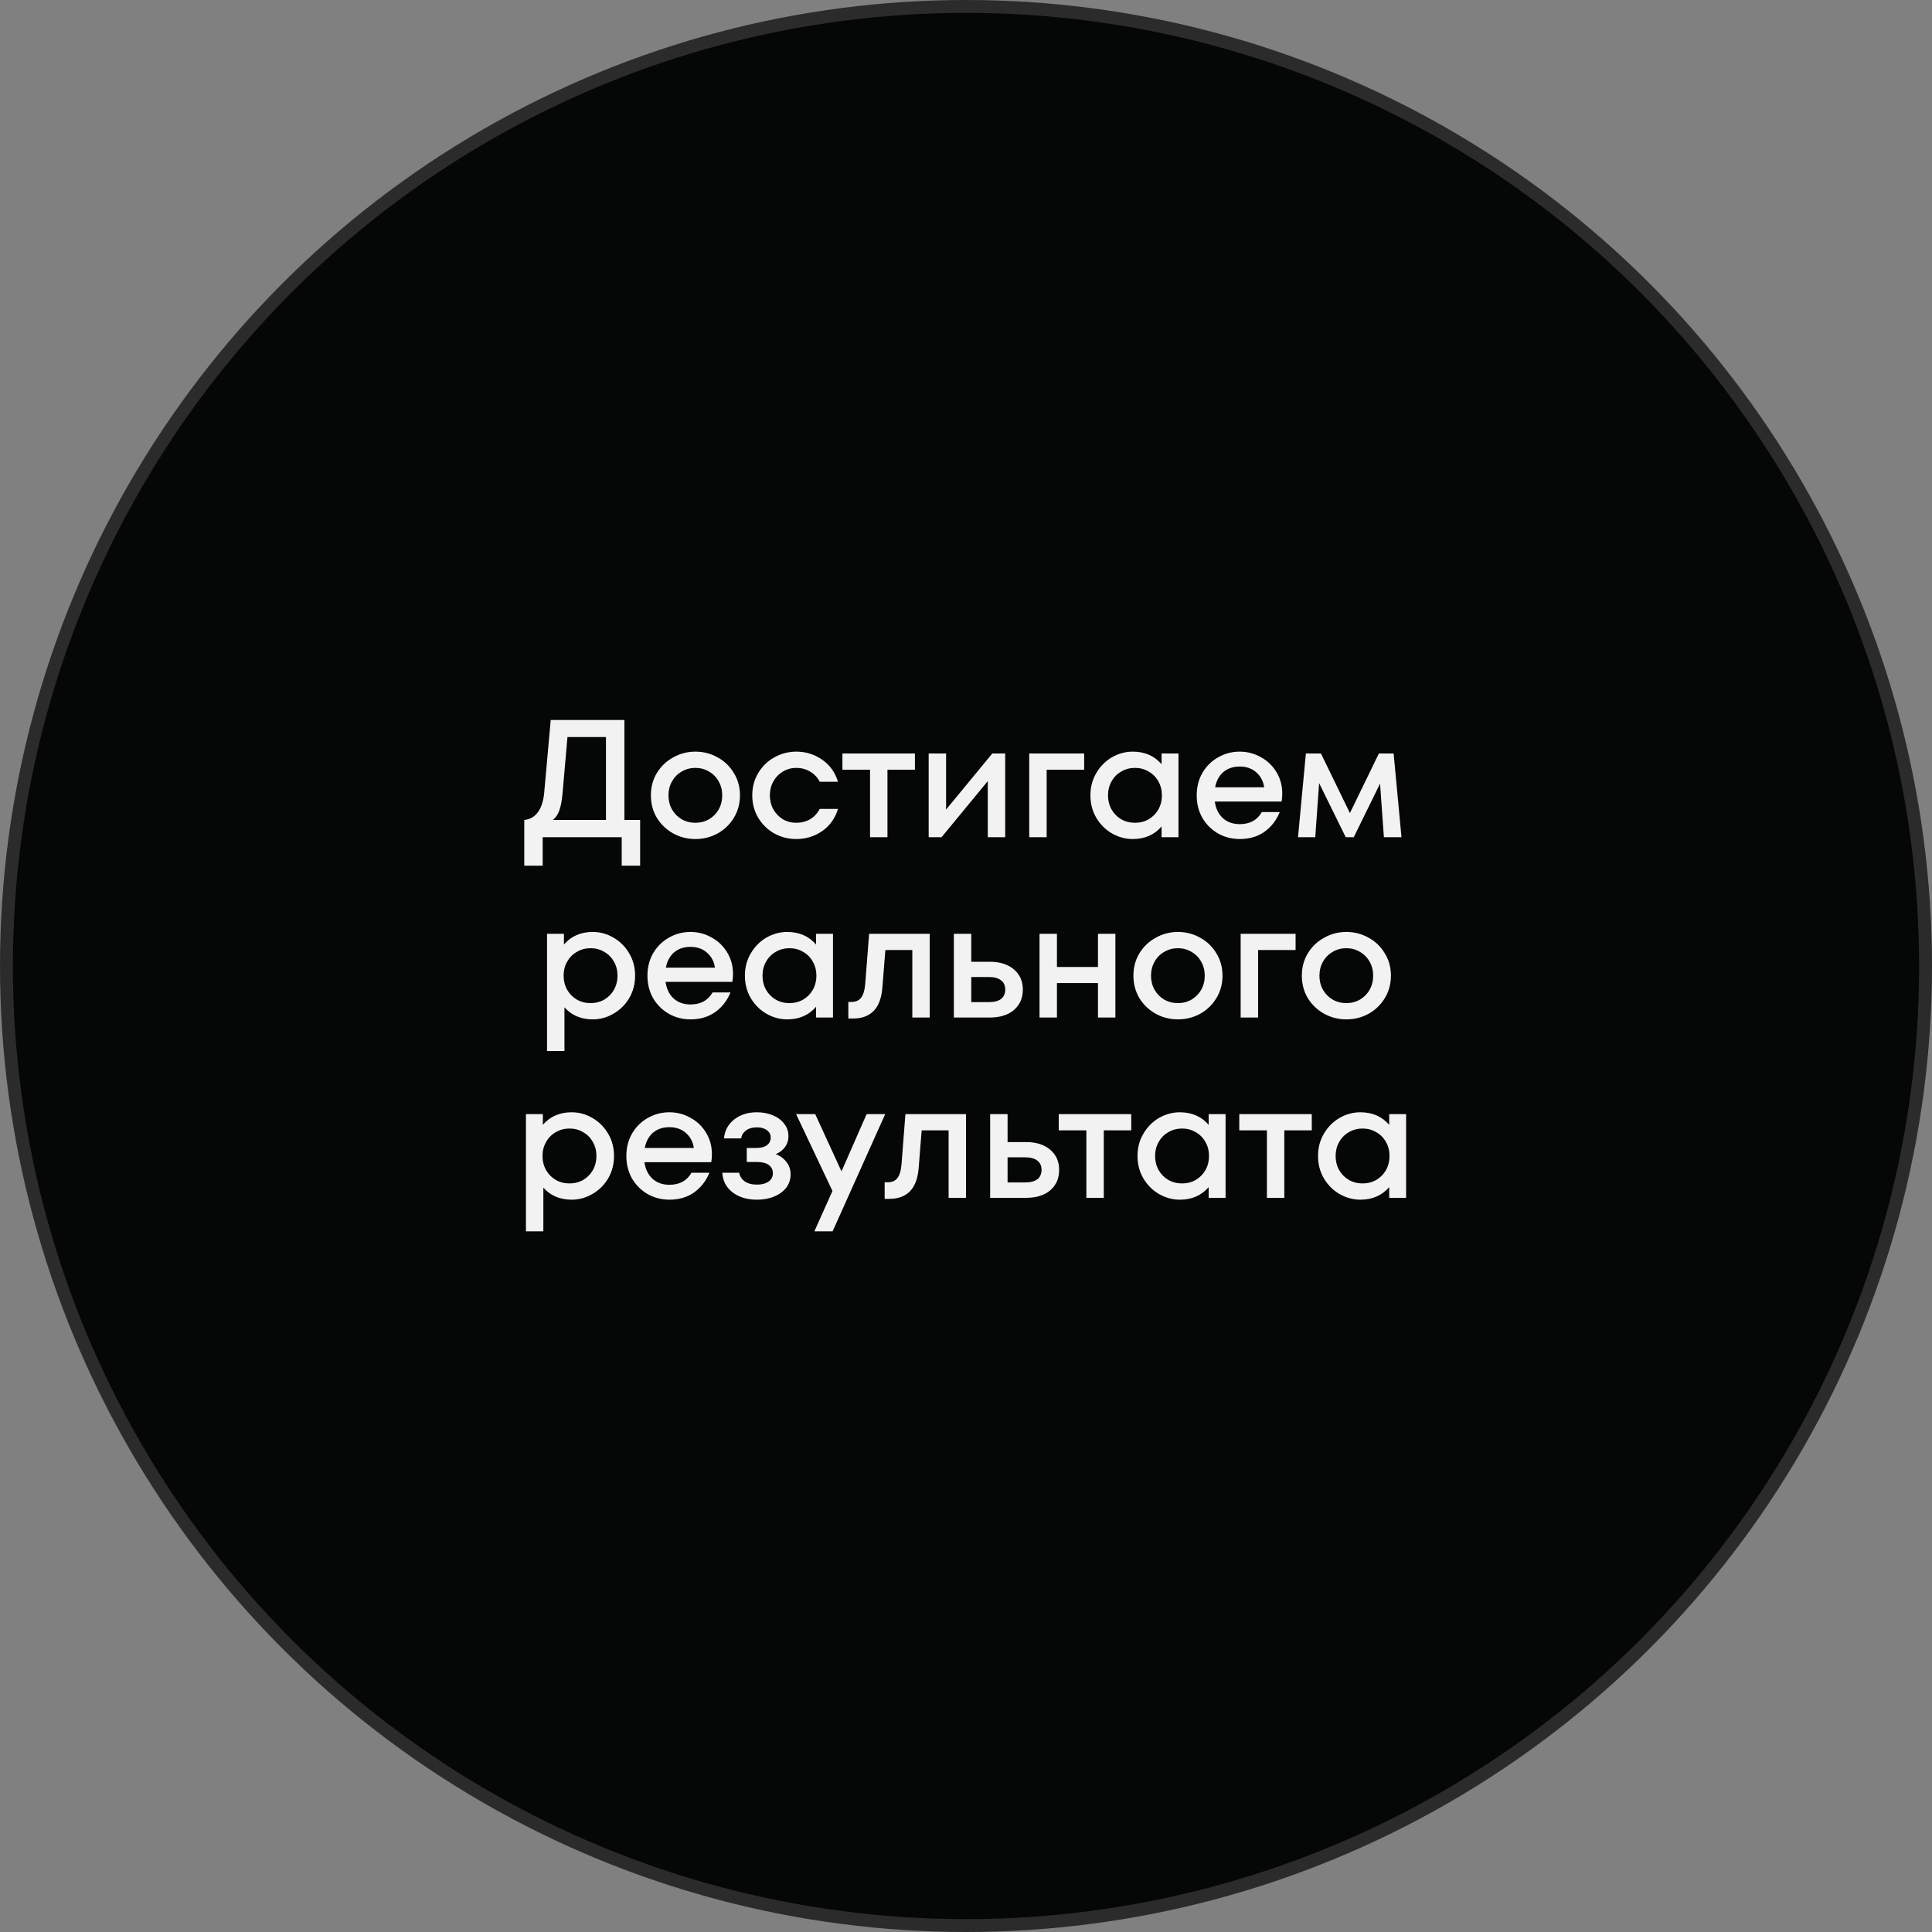
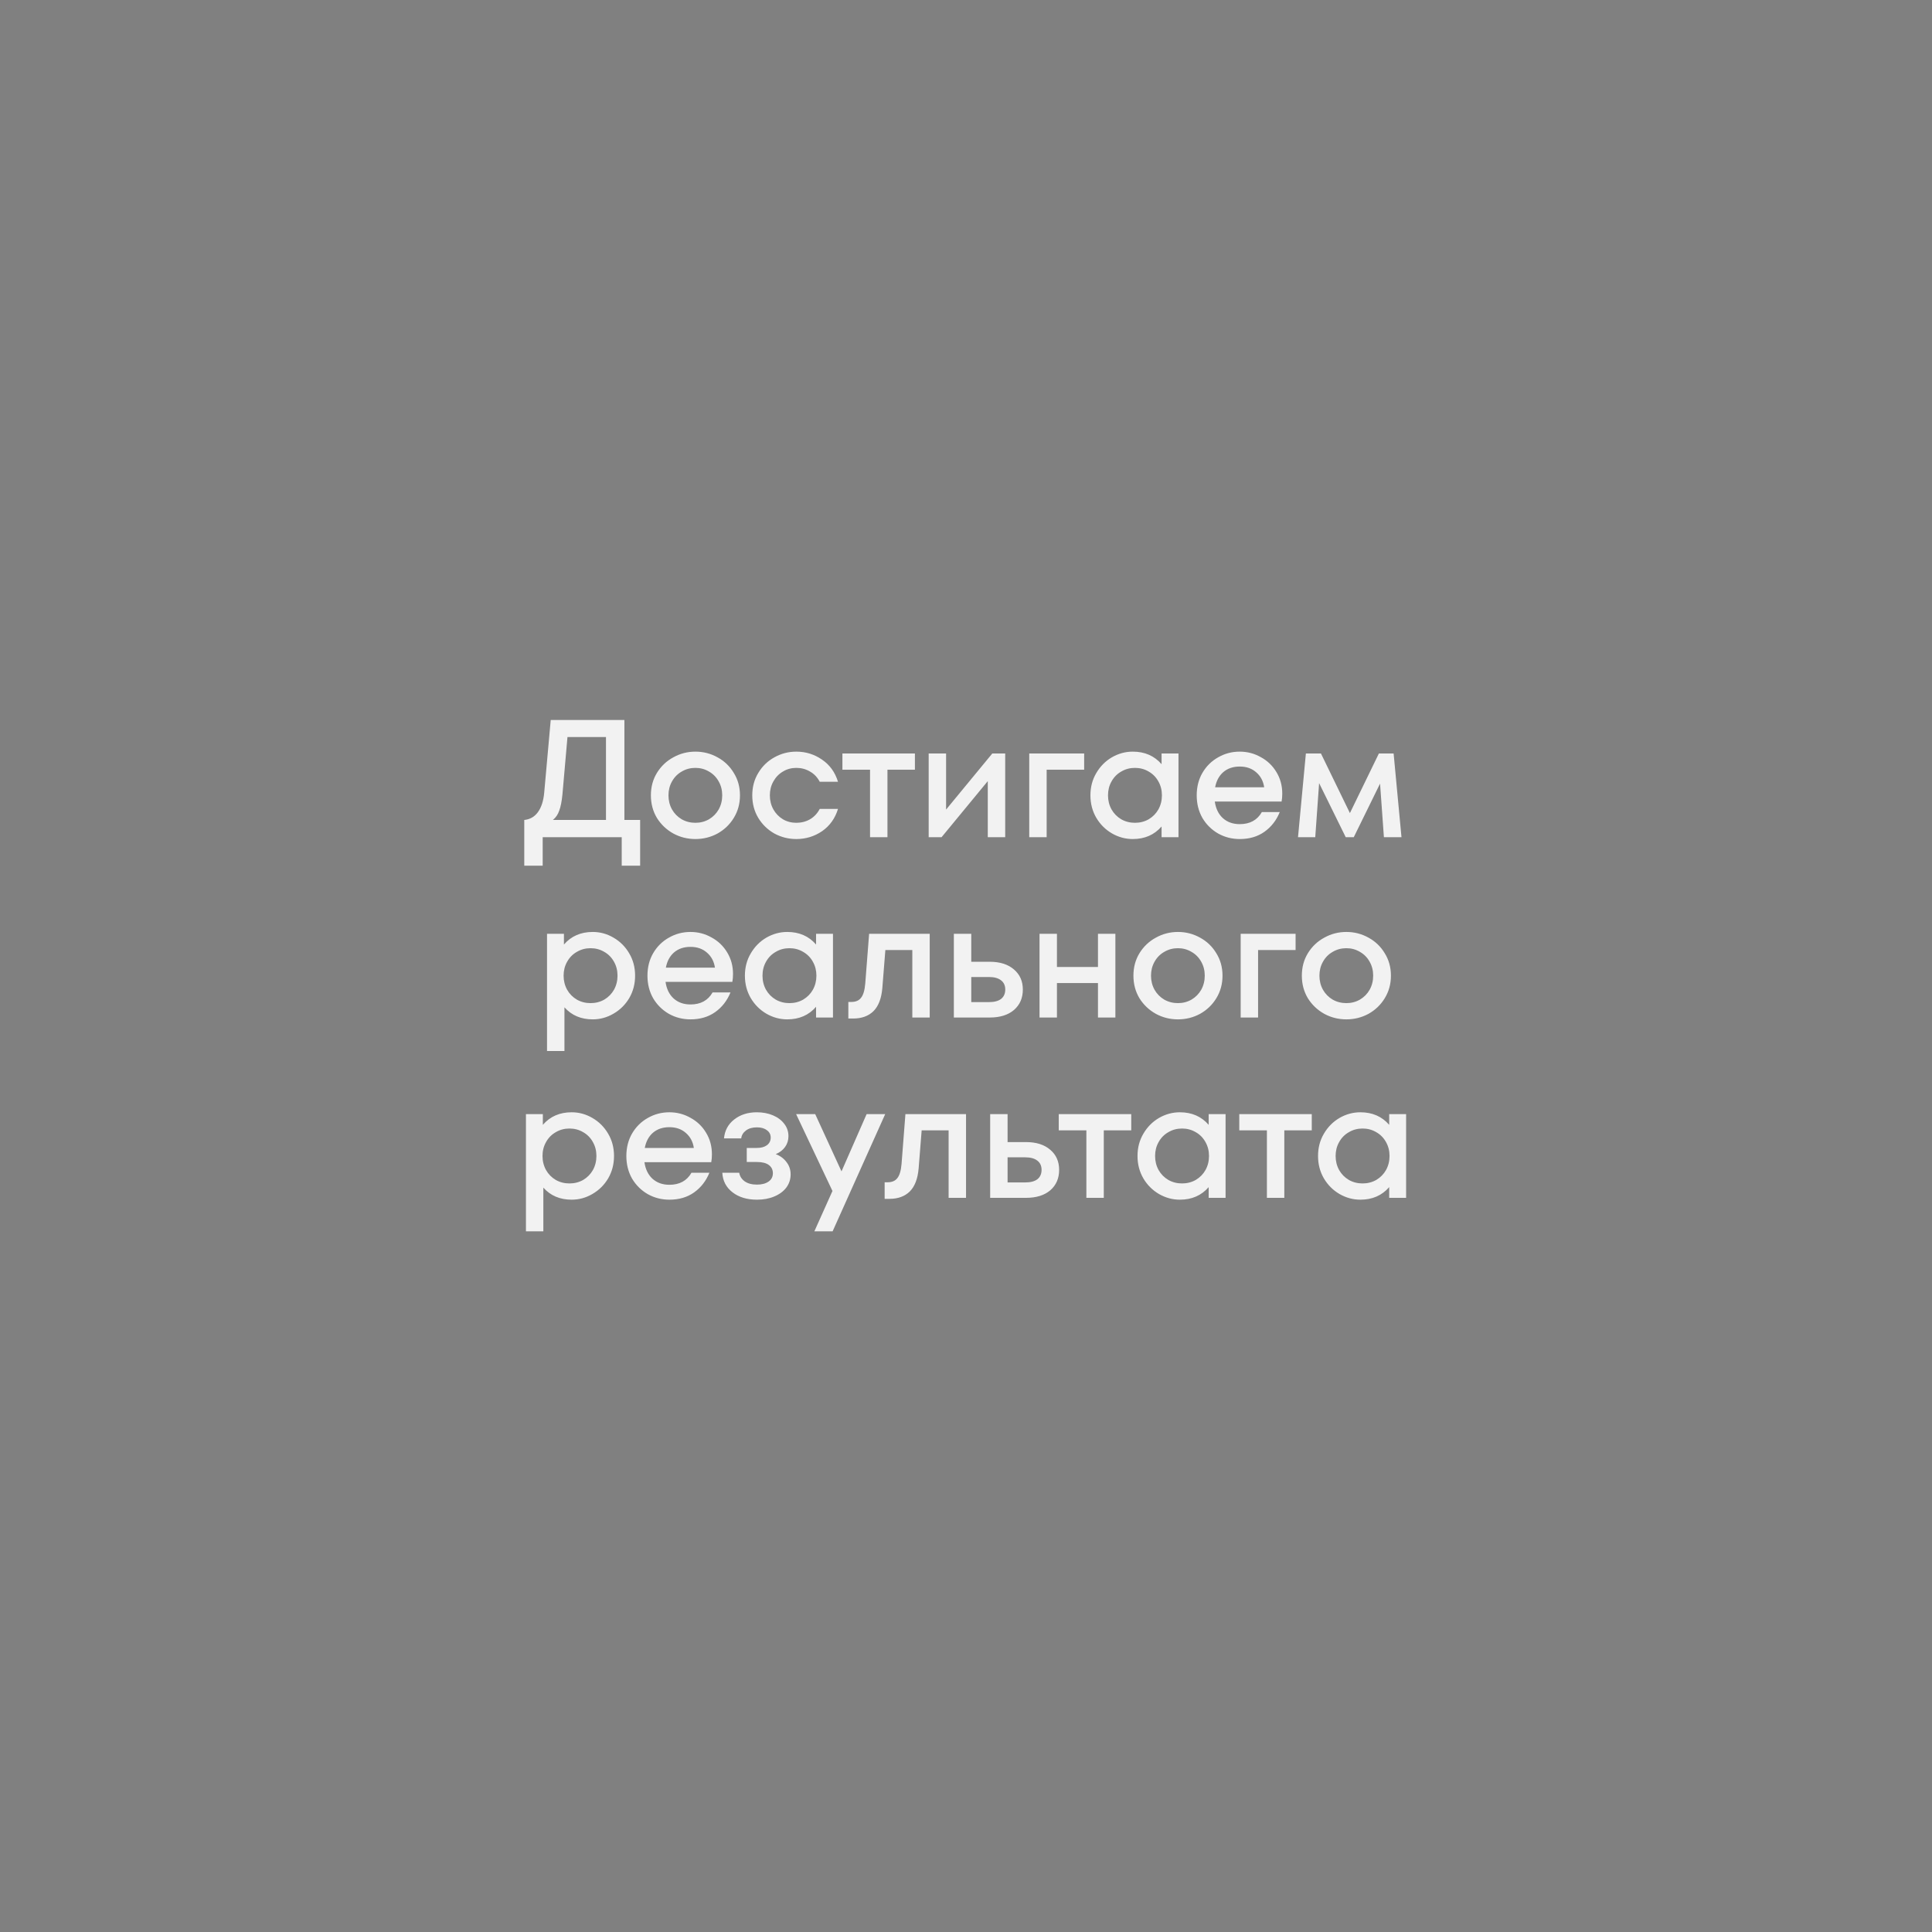
<svg xmlns="http://www.w3.org/2000/svg" width="150" height="150" viewBox="0 0 150 150" fill="none">
  <rect x="0" y="0" width="150" height="150" fill="#808080" stroke="none" />
-   <circle cx="75" cy="75" r="74.5" fill="#050606" stroke="#2B2B2B" />
  <path d="M48.478 63.661H49.7V67.21H48.27V65H42.134V67.21H40.704V63.661C41.146 63.618 41.497 63.418 41.757 63.063C42.026 62.699 42.191 62.196 42.251 61.555L42.758 55.9H48.478V63.661ZM47.048 63.661V57.226H44.058L43.668 61.672C43.616 62.209 43.534 62.63 43.421 62.933C43.317 63.236 43.153 63.479 42.927 63.661H47.048ZM53.993 65.143C53.377 65.143 52.805 65 52.277 64.714C51.748 64.419 51.323 64.016 51.003 63.505C50.691 62.985 50.535 62.4 50.535 61.75C50.535 61.1 50.691 60.519 51.003 60.008C51.323 59.488 51.748 59.085 52.277 58.799C52.805 58.504 53.377 58.357 53.993 58.357C54.608 58.357 55.18 58.504 55.709 58.799C56.237 59.085 56.658 59.488 56.97 60.008C57.29 60.519 57.451 61.1 57.451 61.75C57.451 62.4 57.29 62.985 56.97 63.505C56.658 64.016 56.237 64.419 55.709 64.714C55.18 65 54.608 65.143 53.993 65.143ZM53.993 63.882C54.374 63.882 54.725 63.791 55.046 63.609C55.366 63.418 55.618 63.163 55.8 62.842C55.982 62.513 56.073 62.149 56.073 61.75C56.073 61.351 55.982 60.992 55.8 60.671C55.618 60.342 55.366 60.086 55.046 59.904C54.725 59.713 54.374 59.618 53.993 59.618C53.603 59.618 53.247 59.713 52.927 59.904C52.606 60.086 52.355 60.342 52.173 60.671C51.991 60.992 51.9 61.351 51.9 61.75C51.9 62.149 51.991 62.513 52.173 62.842C52.355 63.163 52.606 63.418 52.927 63.609C53.247 63.791 53.603 63.882 53.993 63.882ZM61.825 65.143C61.218 65.143 60.651 65 60.122 64.714C59.602 64.419 59.186 64.016 58.874 63.505C58.562 62.985 58.406 62.4 58.406 61.75C58.406 61.1 58.562 60.519 58.874 60.008C59.186 59.488 59.602 59.085 60.122 58.799C60.651 58.504 61.218 58.357 61.825 58.357C62.562 58.357 63.229 58.565 63.827 58.981C64.425 59.388 64.837 59.96 65.062 60.697H63.645C63.463 60.35 63.212 60.086 62.891 59.904C62.57 59.713 62.215 59.618 61.825 59.618C61.444 59.618 61.097 59.713 60.785 59.904C60.473 60.086 60.226 60.342 60.044 60.671C59.862 60.992 59.771 61.351 59.771 61.75C59.771 62.149 59.862 62.513 60.044 62.842C60.226 63.163 60.473 63.418 60.785 63.609C61.097 63.791 61.444 63.882 61.825 63.882C62.215 63.882 62.57 63.791 62.891 63.609C63.212 63.418 63.463 63.15 63.645 62.803H65.062C64.837 63.54 64.425 64.116 63.827 64.532C63.229 64.939 62.562 65.143 61.825 65.143ZM68.902 65H67.55V59.761H65.405V58.5H71.034V59.761H68.902V65ZM73.454 62.855L77.042 58.5H78.043V65H76.691V60.645L73.103 65H72.102V58.5H73.454V62.855ZM81.262 65H79.91V58.5H84.174V59.761H81.262V65ZM90.185 58.5H91.498V65H90.185V64.168C89.621 64.818 88.876 65.143 87.949 65.143C87.377 65.143 86.835 64.996 86.324 64.701C85.821 64.406 85.418 64.003 85.115 63.492C84.811 62.972 84.66 62.391 84.66 61.75C84.66 61.109 84.811 60.532 85.115 60.021C85.418 59.501 85.821 59.094 86.324 58.799C86.835 58.504 87.377 58.357 87.949 58.357C88.876 58.357 89.621 58.682 90.185 59.332V58.5ZM88.118 63.882C88.508 63.882 88.863 63.791 89.184 63.609C89.504 63.418 89.756 63.163 89.938 62.842C90.12 62.513 90.211 62.149 90.211 61.75C90.211 61.351 90.12 60.992 89.938 60.671C89.756 60.342 89.504 60.086 89.184 59.904C88.863 59.713 88.508 59.618 88.118 59.618C87.728 59.618 87.372 59.713 87.052 59.904C86.731 60.086 86.48 60.342 86.298 60.671C86.116 60.992 86.025 61.351 86.025 61.75C86.025 62.149 86.116 62.513 86.298 62.842C86.48 63.163 86.731 63.418 87.052 63.609C87.372 63.791 87.728 63.882 88.118 63.882ZM96.253 58.357C96.842 58.357 97.388 58.5 97.891 58.786C98.402 59.063 98.805 59.449 99.1 59.943C99.403 60.437 99.555 60.996 99.555 61.62C99.555 61.845 99.537 62.049 99.503 62.231H94.316C94.394 62.777 94.602 63.206 94.94 63.518C95.286 63.83 95.724 63.986 96.253 63.986C97.041 63.986 97.613 63.674 97.969 63.05H99.36C99.1 63.691 98.701 64.203 98.164 64.584C97.635 64.957 96.998 65.143 96.253 65.143C95.646 65.143 95.087 65 94.576 64.714C94.064 64.419 93.657 64.016 93.354 63.505C93.059 62.985 92.912 62.4 92.912 61.75C92.912 61.1 93.059 60.519 93.354 60.008C93.657 59.488 94.064 59.085 94.576 58.799C95.087 58.504 95.646 58.357 96.253 58.357ZM96.253 59.514C95.741 59.514 95.317 59.657 94.979 59.943C94.649 60.229 94.437 60.623 94.342 61.126H98.151C98.081 60.649 97.878 60.264 97.54 59.969C97.202 59.666 96.773 59.514 96.253 59.514ZM108.2 58.5L108.811 65H107.446L107.147 60.84L105.106 65H104.482L102.415 60.801L102.116 65H100.777L101.388 58.5H102.558L104.807 63.128L107.056 58.5H108.2ZM46.02 72.357C46.592 72.357 47.13 72.504 47.632 72.799C48.144 73.094 48.551 73.501 48.854 74.021C49.157 74.532 49.309 75.109 49.309 75.75C49.309 76.391 49.157 76.972 48.854 77.492C48.551 78.003 48.144 78.406 47.632 78.701C47.13 78.996 46.592 79.143 46.02 79.143C45.11 79.143 44.378 78.831 43.823 78.207V81.6H42.471V72.5H43.784V73.332C44.347 72.682 45.093 72.357 46.02 72.357ZM45.851 77.882C46.241 77.882 46.596 77.791 46.917 77.609C47.238 77.418 47.489 77.163 47.671 76.842C47.853 76.513 47.944 76.149 47.944 75.75C47.944 75.351 47.853 74.992 47.671 74.671C47.489 74.342 47.238 74.086 46.917 73.904C46.596 73.713 46.241 73.618 45.851 73.618C45.461 73.618 45.106 73.713 44.785 73.904C44.465 74.086 44.213 74.342 44.031 74.671C43.849 74.992 43.758 75.351 43.758 75.75C43.758 76.149 43.849 76.513 44.031 76.842C44.213 77.163 44.465 77.418 44.785 77.609C45.106 77.791 45.461 77.882 45.851 77.882ZM53.609 72.357C54.198 72.357 54.744 72.5 55.247 72.786C55.758 73.063 56.161 73.449 56.456 73.943C56.759 74.437 56.911 74.996 56.911 75.62C56.911 75.845 56.894 76.049 56.859 76.231H51.672C51.75 76.777 51.958 77.206 52.296 77.518C52.643 77.83 53.08 77.986 53.609 77.986C54.398 77.986 54.97 77.674 55.325 77.05H56.716C56.456 77.691 56.057 78.203 55.52 78.584C54.991 78.957 54.354 79.143 53.609 79.143C53.002 79.143 52.443 79 51.932 78.714C51.421 78.419 51.013 78.016 50.71 77.505C50.415 76.985 50.268 76.4 50.268 75.75C50.268 75.1 50.415 74.519 50.71 74.008C51.013 73.488 51.421 73.085 51.932 72.799C52.443 72.504 53.002 72.357 53.609 72.357ZM53.609 73.514C53.098 73.514 52.673 73.657 52.335 73.943C52.006 74.229 51.793 74.623 51.698 75.126H55.507C55.438 74.649 55.234 74.264 54.896 73.969C54.558 73.666 54.129 73.514 53.609 73.514ZM63.359 72.5H64.672V79H63.359V78.168C62.796 78.818 62.051 79.143 61.123 79.143C60.551 79.143 60.01 78.996 59.498 78.701C58.996 78.406 58.593 78.003 58.289 77.492C57.986 76.972 57.834 76.391 57.834 75.75C57.834 75.109 57.986 74.532 58.289 74.021C58.593 73.501 58.996 73.094 59.498 72.799C60.01 72.504 60.551 72.357 61.123 72.357C62.051 72.357 62.796 72.682 63.359 73.332V72.5ZM61.292 77.882C61.682 77.882 62.038 77.791 62.358 77.609C62.679 77.418 62.931 77.163 63.112 76.842C63.294 76.513 63.386 76.149 63.386 75.75C63.386 75.351 63.294 74.992 63.112 74.671C62.931 74.342 62.679 74.086 62.358 73.904C62.038 73.713 61.682 73.618 61.292 73.618C60.903 73.618 60.547 73.713 60.227 73.904C59.906 74.086 59.654 74.342 59.472 74.671C59.291 74.992 59.2 75.351 59.2 75.75C59.2 76.149 59.291 76.513 59.472 76.842C59.654 77.163 59.906 77.418 60.227 77.609C60.547 77.791 60.903 77.882 61.292 77.882ZM67.478 72.5H72.183V79H70.832V73.761H68.739L68.504 76.712C68.435 77.518 68.206 78.116 67.816 78.506C67.425 78.887 66.901 79.078 66.243 79.078H65.865V77.791H66.1C66.438 77.791 66.689 77.683 66.853 77.466C67.027 77.249 67.135 76.881 67.178 76.361L67.478 72.5ZM76.839 74.671C77.636 74.671 78.265 74.87 78.724 75.269C79.183 75.659 79.413 76.179 79.413 76.829C79.413 77.488 79.183 78.016 78.724 78.415C78.265 78.805 77.636 79 76.839 79H74.057V72.5H75.409V74.671H76.839ZM76.774 77.804C77.19 77.804 77.506 77.722 77.723 77.557C77.94 77.384 78.048 77.141 78.048 76.829C78.048 76.517 77.94 76.279 77.723 76.114C77.506 75.941 77.19 75.854 76.774 75.854H75.409V77.804H76.774ZM85.246 75.074V72.5H86.598V79H85.246V76.322H82.061V79H80.709V72.5H82.061V75.074H85.246ZM91.457 79.143C90.841 79.143 90.269 79 89.741 78.714C89.212 78.419 88.787 78.016 88.467 77.505C88.155 76.985 87.999 76.4 87.999 75.75C87.999 75.1 88.155 74.519 88.467 74.008C88.787 73.488 89.212 73.085 89.741 72.799C90.269 72.504 90.841 72.357 91.457 72.357C92.072 72.357 92.644 72.504 93.173 72.799C93.701 73.085 94.122 73.488 94.434 74.008C94.754 74.519 94.915 75.1 94.915 75.75C94.915 76.4 94.754 76.985 94.434 77.505C94.122 78.016 93.701 78.419 93.173 78.714C92.644 79 92.072 79.143 91.457 79.143ZM91.457 77.882C91.838 77.882 92.189 77.791 92.51 77.609C92.83 77.418 93.082 77.163 93.264 76.842C93.446 76.513 93.537 76.149 93.537 75.75C93.537 75.351 93.446 74.992 93.264 74.671C93.082 74.342 92.83 74.086 92.51 73.904C92.189 73.713 91.838 73.618 91.457 73.618C91.067 73.618 90.711 73.713 90.391 73.904C90.07 74.086 89.819 74.342 89.637 74.671C89.455 74.992 89.364 75.351 89.364 75.75C89.364 76.149 89.455 76.513 89.637 76.842C89.819 77.163 90.07 77.418 90.391 77.609C90.711 77.791 91.067 77.882 91.457 77.882ZM97.677 79H96.325V72.5H100.589V73.761H97.677V79ZM104.533 79.143C103.917 79.143 103.345 79 102.817 78.714C102.288 78.419 101.863 78.016 101.543 77.505C101.231 76.985 101.075 76.4 101.075 75.75C101.075 75.1 101.231 74.519 101.543 74.008C101.863 73.488 102.288 73.085 102.817 72.799C103.345 72.504 103.917 72.357 104.533 72.357C105.148 72.357 105.72 72.504 106.249 72.799C106.777 73.085 107.198 73.488 107.51 74.008C107.83 74.519 107.991 75.1 107.991 75.75C107.991 76.4 107.83 76.985 107.51 77.505C107.198 78.016 106.777 78.419 106.249 78.714C105.72 79 105.148 79.143 104.533 79.143ZM104.533 77.882C104.914 77.882 105.265 77.791 105.586 77.609C105.906 77.418 106.158 77.163 106.34 76.842C106.522 76.513 106.613 76.149 106.613 75.75C106.613 75.351 106.522 74.992 106.34 74.671C106.158 74.342 105.906 74.086 105.586 73.904C105.265 73.713 104.914 73.618 104.533 73.618C104.143 73.618 103.787 73.713 103.467 73.904C103.146 74.086 102.895 74.342 102.713 74.671C102.531 74.992 102.44 75.351 102.44 75.75C102.44 76.149 102.531 76.513 102.713 76.842C102.895 77.163 103.146 77.418 103.467 77.609C103.787 77.791 104.143 77.882 104.533 77.882ZM44.383 86.357C44.955 86.357 45.492 86.504 45.995 86.799C46.506 87.094 46.913 87.501 47.217 88.021C47.52 88.532 47.672 89.109 47.672 89.75C47.672 90.391 47.52 90.972 47.217 91.492C46.913 92.003 46.506 92.406 45.995 92.701C45.492 92.996 44.955 93.143 44.383 93.143C43.472 93.143 42.74 92.831 42.185 92.207V95.6H40.834V86.5H42.147V87.332C42.71 86.682 43.455 86.357 44.383 86.357ZM44.214 91.882C44.603 91.882 44.959 91.791 45.279 91.609C45.6 91.418 45.852 91.163 46.033 90.842C46.215 90.513 46.306 90.149 46.306 89.75C46.306 89.351 46.215 88.992 46.033 88.671C45.852 88.342 45.6 88.086 45.279 87.904C44.959 87.713 44.603 87.618 44.214 87.618C43.824 87.618 43.468 87.713 43.148 87.904C42.827 88.086 42.575 88.342 42.394 88.671C42.212 88.992 42.12 89.351 42.12 89.75C42.12 90.149 42.212 90.513 42.394 90.842C42.575 91.163 42.827 91.418 43.148 91.609C43.468 91.791 43.824 91.882 44.214 91.882ZM51.971 86.357C52.561 86.357 53.107 86.5 53.609 86.786C54.121 87.063 54.524 87.449 54.818 87.943C55.122 88.437 55.273 88.996 55.273 89.62C55.273 89.845 55.256 90.049 55.221 90.231H50.034C50.112 90.777 50.32 91.206 50.658 91.518C51.005 91.83 51.443 91.986 51.971 91.986C52.76 91.986 53.332 91.674 53.687 91.05H55.078C54.818 91.691 54.42 92.203 53.882 92.584C53.354 92.957 52.717 93.143 51.971 93.143C51.365 93.143 50.806 93 50.294 92.714C49.783 92.419 49.376 92.016 49.072 91.505C48.778 90.985 48.63 90.4 48.63 89.75C48.63 89.1 48.778 88.519 49.072 88.008C49.376 87.488 49.783 87.085 50.294 86.799C50.806 86.504 51.365 86.357 51.971 86.357ZM51.971 87.514C51.46 87.514 51.035 87.657 50.697 87.943C50.368 88.229 50.156 88.623 50.06 89.126H53.869C53.8 88.649 53.596 88.264 53.258 87.969C52.92 87.666 52.491 87.514 51.971 87.514ZM60.227 89.607C60.574 89.737 60.851 89.941 61.059 90.218C61.276 90.495 61.384 90.816 61.384 91.18C61.384 91.561 61.271 91.904 61.046 92.207C60.821 92.502 60.508 92.731 60.11 92.896C59.72 93.061 59.273 93.143 58.771 93.143C57.999 93.143 57.367 92.952 56.873 92.571C56.379 92.19 56.114 91.683 56.08 91.05H57.393C57.436 91.319 57.575 91.54 57.809 91.713C58.051 91.886 58.372 91.973 58.771 91.973C59.144 91.973 59.443 91.895 59.668 91.739C59.893 91.583 60.006 91.366 60.006 91.089C60.006 90.82 59.902 90.608 59.694 90.452C59.486 90.296 59.178 90.218 58.771 90.218H57.978V89.126H58.758C59.087 89.126 59.347 89.057 59.538 88.918C59.737 88.771 59.837 88.571 59.837 88.32C59.837 88.077 59.737 87.887 59.538 87.748C59.347 87.601 59.092 87.527 58.771 87.527C58.416 87.527 58.13 87.609 57.913 87.774C57.696 87.939 57.575 88.142 57.549 88.385H56.21C56.27 87.77 56.535 87.28 57.003 86.916C57.48 86.543 58.065 86.357 58.758 86.357C59.217 86.357 59.633 86.435 60.006 86.591C60.379 86.747 60.673 86.968 60.89 87.254C61.106 87.531 61.215 87.852 61.215 88.216C61.215 88.528 61.128 88.805 60.955 89.048C60.782 89.291 60.539 89.477 60.227 89.607ZM65.334 90.946L67.284 86.5H68.727L64.644 95.6H63.227L64.632 92.467L61.81 86.5H63.292L65.334 90.946ZM70.296 86.5H75.002V93H73.65V87.761H71.557L71.323 90.712C71.254 91.518 71.024 92.116 70.634 92.506C70.244 92.887 69.719 93.078 69.061 93.078H68.684V91.791H68.918C69.256 91.791 69.507 91.683 69.672 91.466C69.845 91.249 69.954 90.881 69.997 90.361L70.296 86.5ZM79.657 88.671C80.455 88.671 81.083 88.87 81.543 89.269C82.002 89.659 82.231 90.179 82.231 90.829C82.231 91.488 82.002 92.016 81.543 92.415C81.083 92.805 80.455 93 79.657 93H76.876V86.5H78.228V88.671H79.657ZM79.593 91.804C80.008 91.804 80.325 91.722 80.541 91.557C80.758 91.384 80.867 91.141 80.867 90.829C80.867 90.517 80.758 90.279 80.541 90.114C80.325 89.941 80.008 89.854 79.593 89.854H78.228V91.804H79.593ZM85.698 93H84.346V87.761H82.201V86.5H87.83V87.761H85.698V93ZM93.841 86.5H95.154V93H93.841V92.168C93.278 92.818 92.532 93.143 91.605 93.143C91.033 93.143 90.491 92.996 89.98 92.701C89.477 92.406 89.074 92.003 88.771 91.492C88.468 90.972 88.316 90.391 88.316 89.75C88.316 89.109 88.468 88.532 88.771 88.021C89.074 87.501 89.477 87.094 89.98 86.799C90.491 86.504 91.033 86.357 91.605 86.357C92.532 86.357 93.278 86.682 93.841 87.332V86.5ZM91.774 91.882C92.164 91.882 92.519 91.791 92.84 91.609C93.161 91.418 93.412 91.163 93.594 90.842C93.776 90.513 93.867 90.149 93.867 89.75C93.867 89.351 93.776 88.992 93.594 88.671C93.412 88.342 93.161 88.086 92.84 87.904C92.519 87.713 92.164 87.618 91.774 87.618C91.384 87.618 91.029 87.713 90.708 87.904C90.387 88.086 90.136 88.342 89.954 88.671C89.772 88.992 89.681 89.351 89.681 89.75C89.681 90.149 89.772 90.513 89.954 90.842C90.136 91.163 90.387 91.418 90.708 91.609C91.029 91.791 91.384 91.882 91.774 91.882ZM99.714 93H98.362V87.761H96.217V86.5H101.846V87.761H99.714V93ZM107.857 86.5H109.17V93H107.857V92.168C107.293 92.818 106.548 93.143 105.621 93.143C105.049 93.143 104.507 92.996 103.996 92.701C103.493 92.406 103.09 92.003 102.787 91.492C102.483 90.972 102.332 90.391 102.332 89.75C102.332 89.109 102.483 88.532 102.787 88.021C103.09 87.501 103.493 87.094 103.996 86.799C104.507 86.504 105.049 86.357 105.621 86.357C106.548 86.357 107.293 86.682 107.857 87.332V86.5ZM105.79 91.882C106.18 91.882 106.535 91.791 106.856 91.609C107.176 91.418 107.428 91.163 107.61 90.842C107.792 90.513 107.883 90.149 107.883 89.75C107.883 89.351 107.792 88.992 107.61 88.671C107.428 88.342 107.176 88.086 106.856 87.904C106.535 87.713 106.18 87.618 105.79 87.618C105.4 87.618 105.044 87.713 104.724 87.904C104.403 88.086 104.152 88.342 103.97 88.671C103.788 88.992 103.697 89.351 103.697 89.75C103.697 90.149 103.788 90.513 103.97 90.842C104.152 91.163 104.403 91.418 104.724 91.609C105.044 91.791 105.4 91.882 105.79 91.882Z" fill="#F2F2F2" />
</svg>